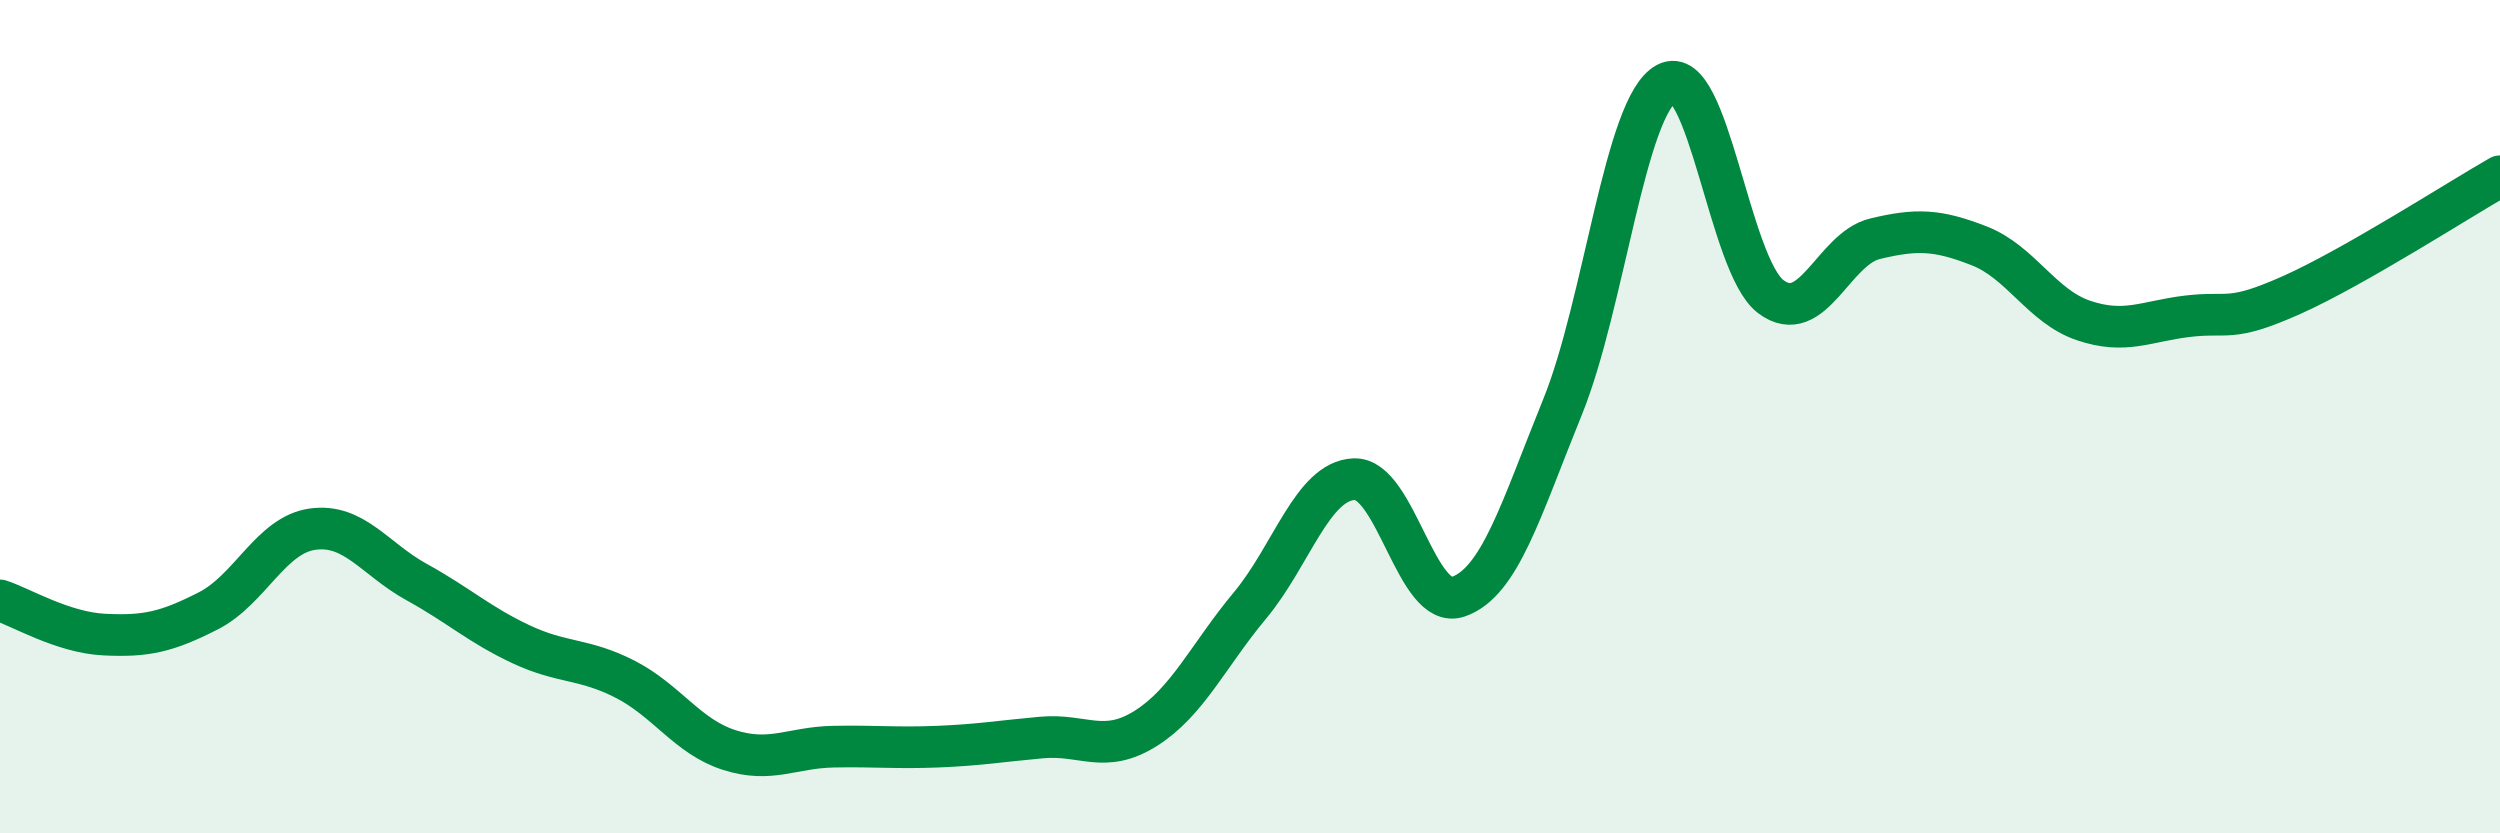
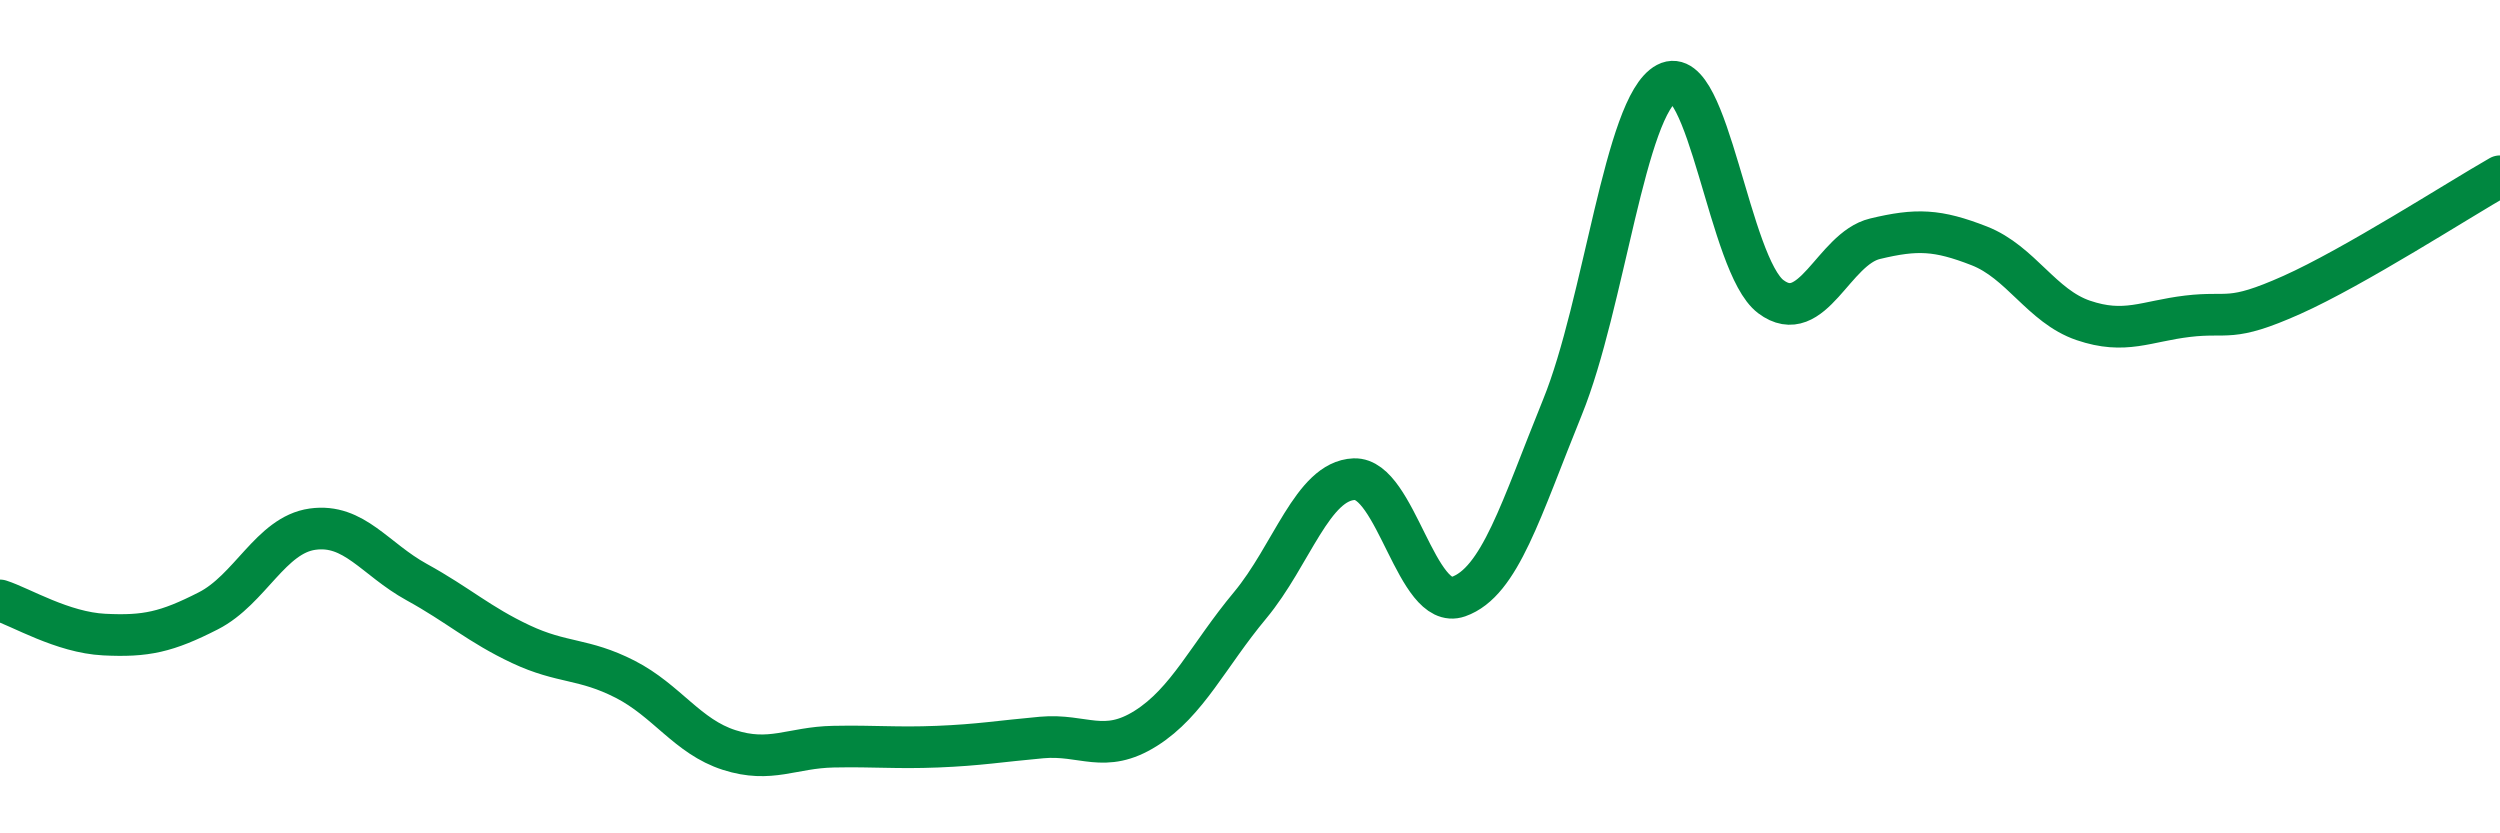
<svg xmlns="http://www.w3.org/2000/svg" width="60" height="20" viewBox="0 0 60 20">
-   <path d="M 0,14.41 C 0.5,14.57 1.5,15.18 2.5,15.23 C 3.5,15.28 4,15.17 5,14.66 C 6,14.15 6.5,12.84 7.5,12.7 C 8.5,12.56 9,13.42 10,13.97 C 11,14.52 11.5,14.99 12.5,15.46 C 13.5,15.93 14,15.79 15,16.3 C 16,16.81 16.5,17.68 17.5,18 C 18.5,18.32 19,17.94 20,17.92 C 21,17.9 21.5,17.96 22.5,17.92 C 23.5,17.88 24,17.79 25,17.7 C 26,17.61 26.5,18.11 27.5,17.48 C 28.5,16.85 29,15.73 30,14.53 C 31,13.33 31.5,11.54 32.5,11.5 C 33.5,11.46 34,14.67 35,14.32 C 36,13.97 36.5,12.23 37.5,9.77 C 38.5,7.31 39,2.53 40,2 C 41,1.47 41.5,6.37 42.5,7.12 C 43.5,7.87 44,5.97 45,5.73 C 46,5.49 46.5,5.51 47.5,5.9 C 48.5,6.29 49,7.35 50,7.69 C 51,8.03 51.5,7.71 52.5,7.59 C 53.5,7.47 53.5,7.75 55,7.08 C 56.5,6.41 59,4.8 60,4.23L60 20L0 20Z" fill="#008740" opacity="0.1" stroke-linecap="round" stroke-linejoin="round" />
  <path d="M 0,14.41 C 0.5,14.57 1.5,15.18 2.5,15.23 C 3.5,15.28 4,15.17 5,14.66 C 6,14.15 6.5,12.84 7.5,12.7 C 8.5,12.56 9,13.42 10,13.97 C 11,14.52 11.5,14.99 12.5,15.46 C 13.5,15.93 14,15.79 15,16.3 C 16,16.81 16.5,17.68 17.5,18 C 18.5,18.32 19,17.94 20,17.92 C 21,17.9 21.5,17.96 22.5,17.92 C 23.5,17.88 24,17.79 25,17.7 C 26,17.61 26.5,18.11 27.5,17.48 C 28.5,16.85 29,15.73 30,14.53 C 31,13.33 31.5,11.54 32.5,11.5 C 33.5,11.46 34,14.67 35,14.32 C 36,13.97 36.5,12.23 37.5,9.77 C 38.5,7.31 39,2.53 40,2 C 41,1.47 41.5,6.37 42.5,7.12 C 43.5,7.87 44,5.97 45,5.73 C 46,5.49 46.5,5.51 47.5,5.9 C 48.5,6.29 49,7.35 50,7.69 C 51,8.03 51.5,7.71 52.5,7.59 C 53.5,7.47 53.5,7.75 55,7.08 C 56.5,6.41 59,4.8 60,4.23" stroke="#008740" stroke-width="1" fill="none" stroke-linecap="round" stroke-linejoin="round" />
</svg>